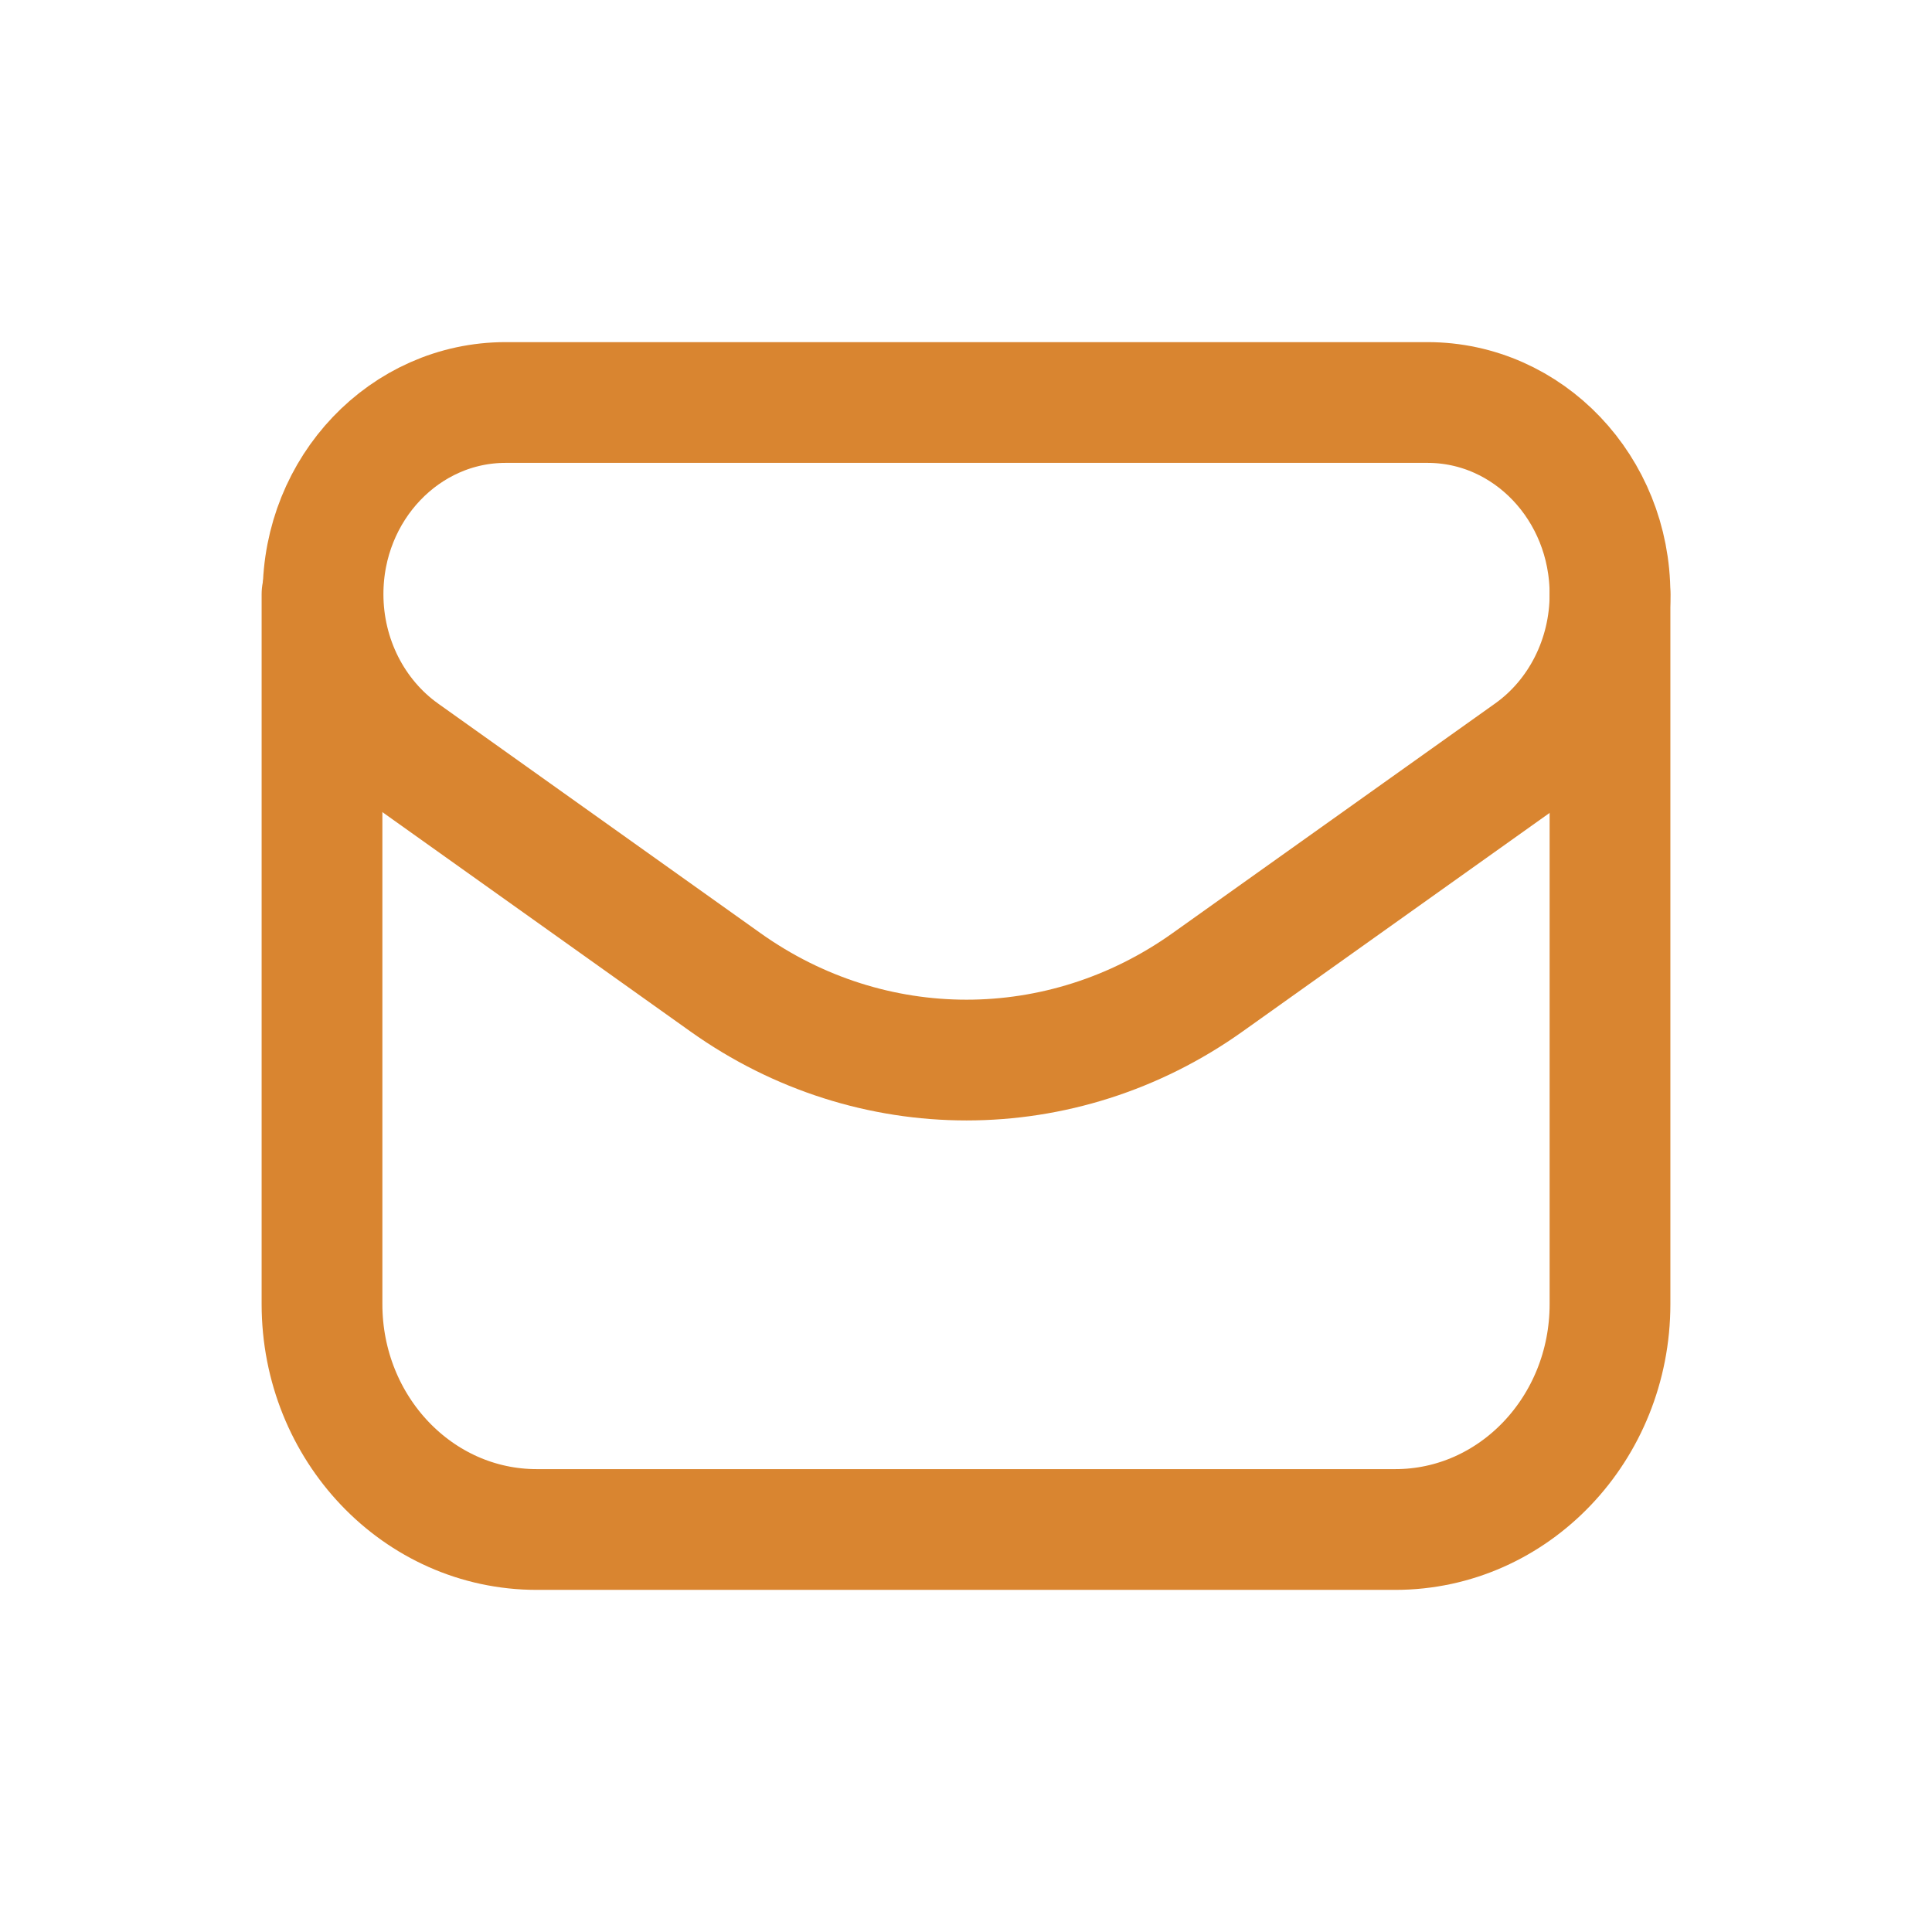
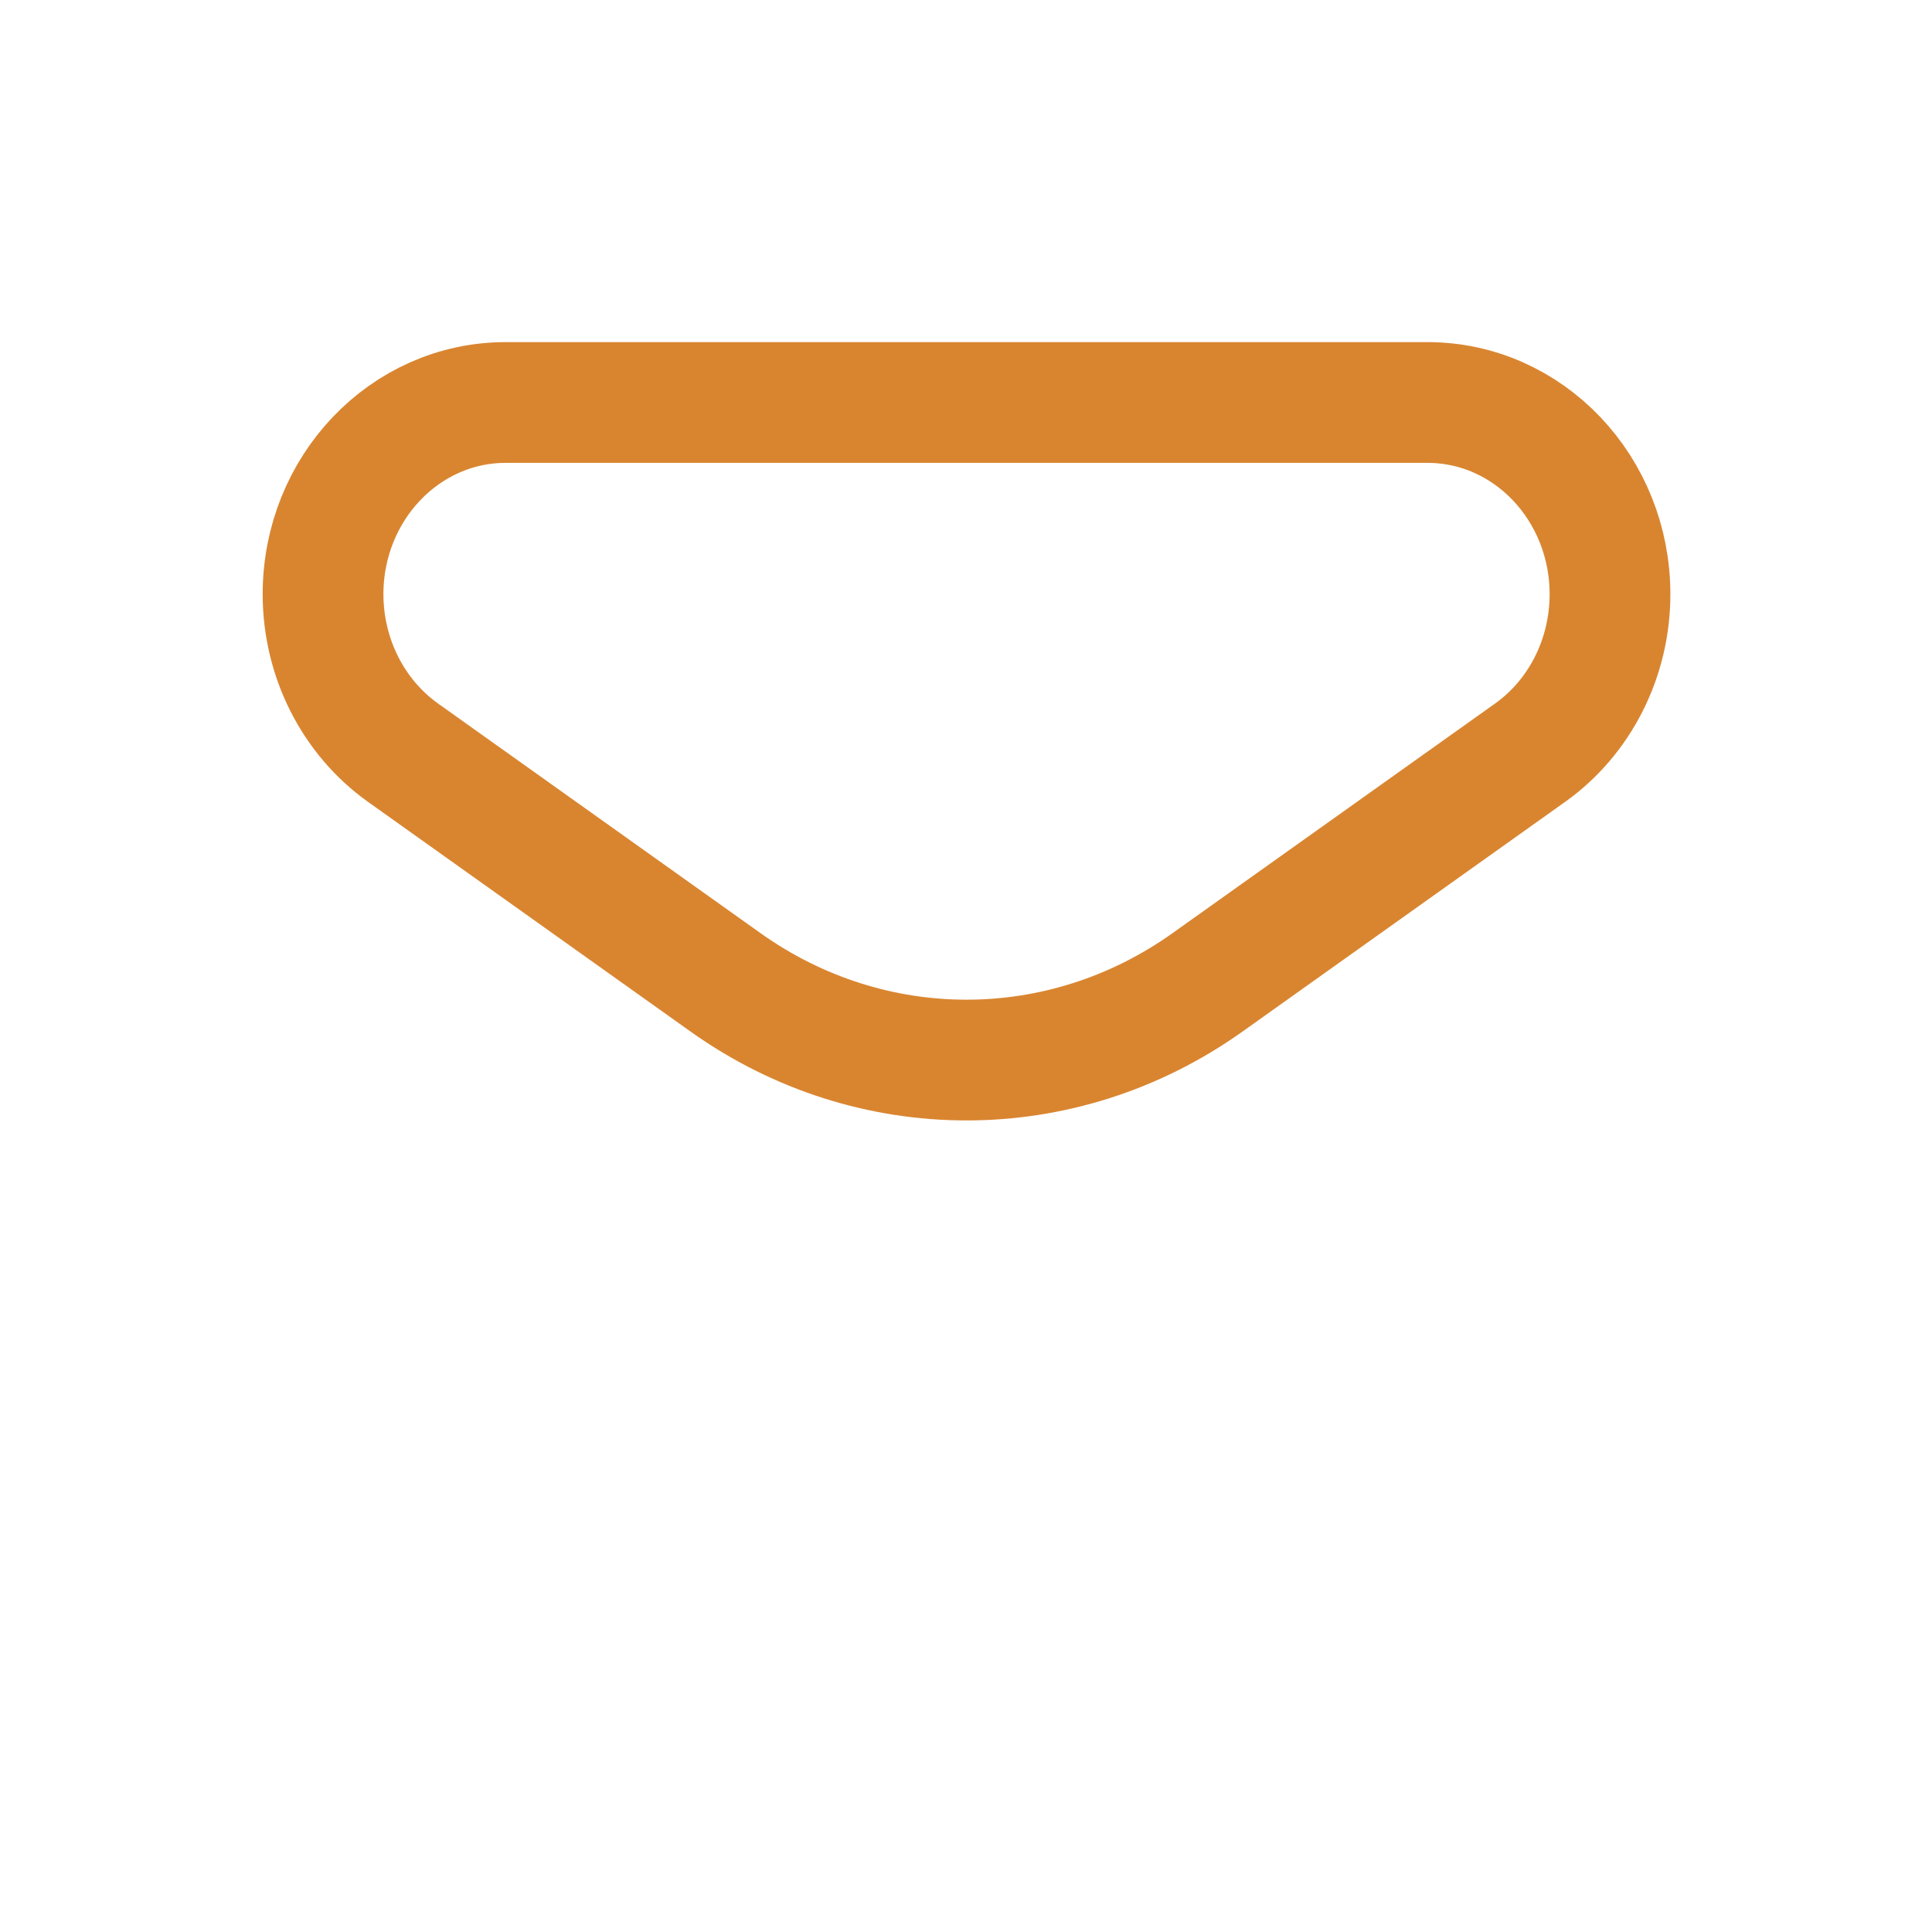
<svg xmlns="http://www.w3.org/2000/svg" width="24" height="24" viewBox="0 0 24 24" fill="none">
-   <path fill-rule="evenodd" clip-rule="evenodd" d="M14.999 12.204L19.005 9.352C19.628 8.91 20 8.171 20 7.382V7.382C20 6.066 18.985 5 17.733 5H6.281C5.029 5 4.013 6.066 4.013 7.381V7.381C4.013 8.171 4.386 8.909 5.009 9.352L9.014 12.204C10.821 13.49 13.192 13.49 14.999 12.204V12.204Z" stroke="#D98530" stroke-width="1.5" stroke-linecap="round" stroke-linejoin="round" />
-   <path d="M4 7.381V16.2C4 17.747 5.194 19 6.667 19H17.333C18.806 19 20 17.747 20 16.2V7.382" stroke="#D98530" stroke-width="1.5" stroke-linecap="round" stroke-linejoin="round" />
+   <path fill-rule="evenodd" clip-rule="evenodd" d="M14.999 12.204L19.005 9.352C19.628 8.91 20 8.171 20 7.382C20 6.066 18.985 5 17.733 5H6.281C5.029 5 4.013 6.066 4.013 7.381V7.381C4.013 8.171 4.386 8.909 5.009 9.352L9.014 12.204C10.821 13.49 13.192 13.49 14.999 12.204V12.204Z" stroke="#D98530" stroke-width="1.5" stroke-linecap="round" stroke-linejoin="round" />
</svg>